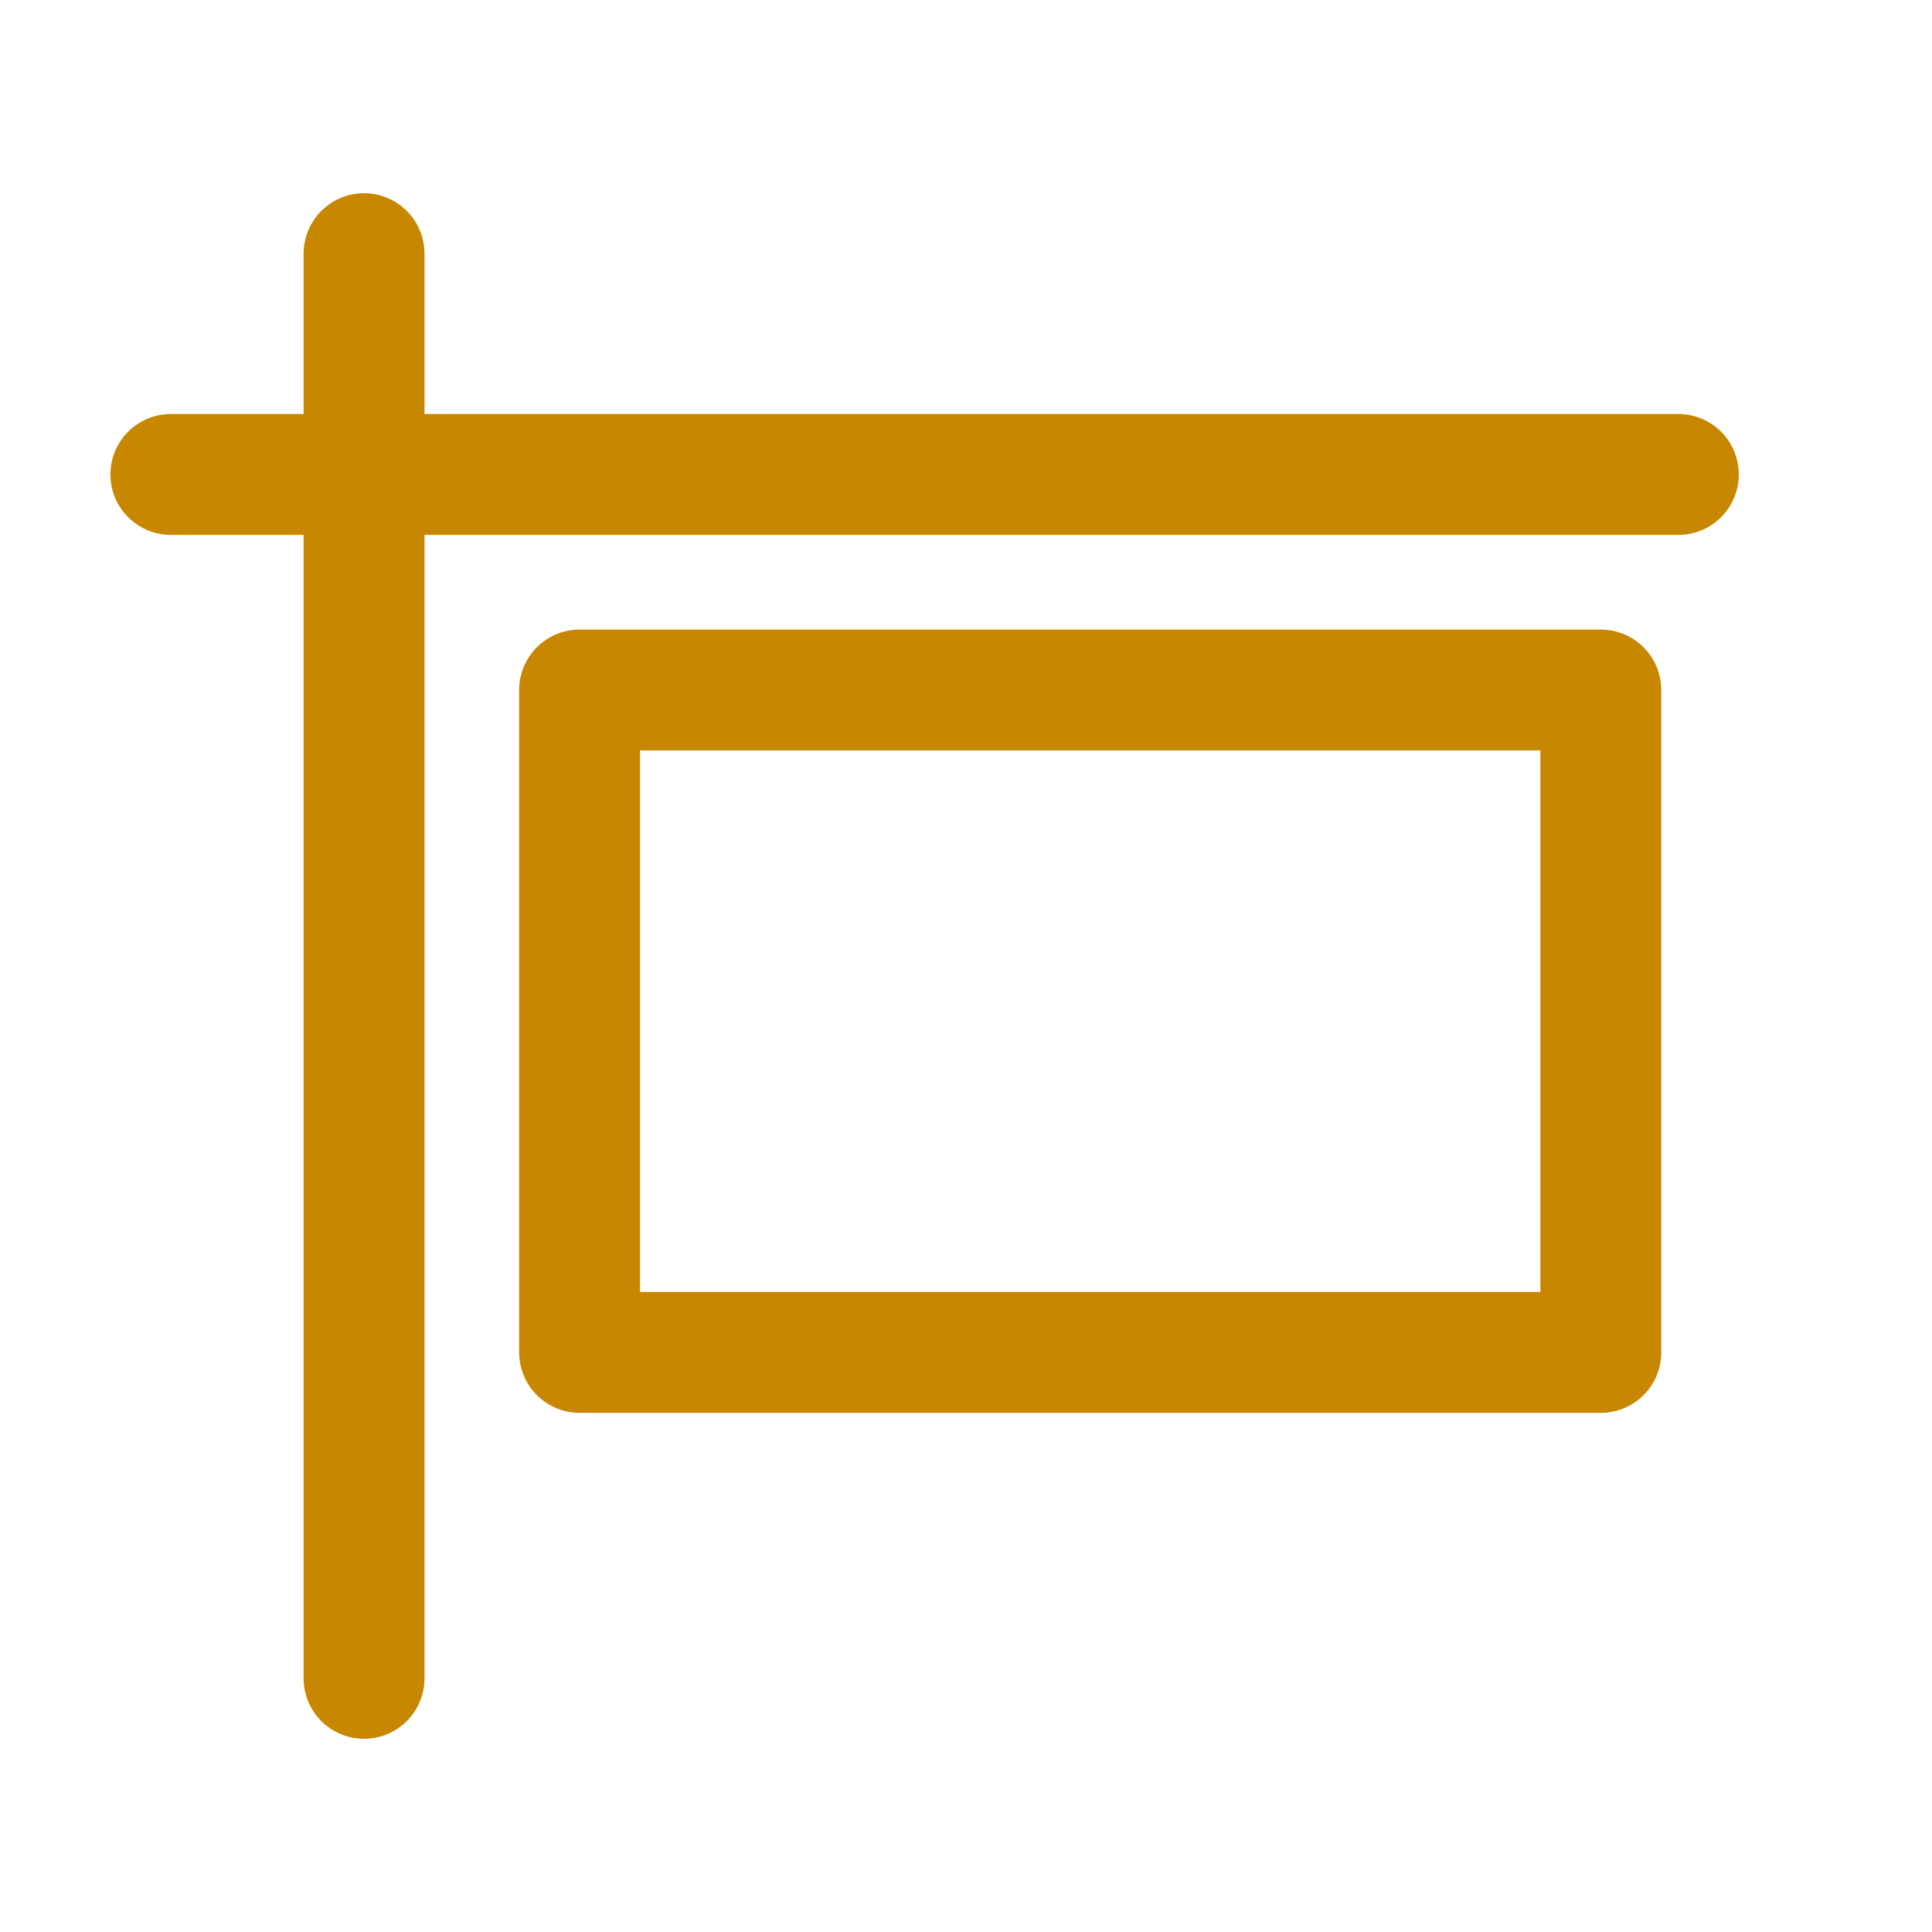
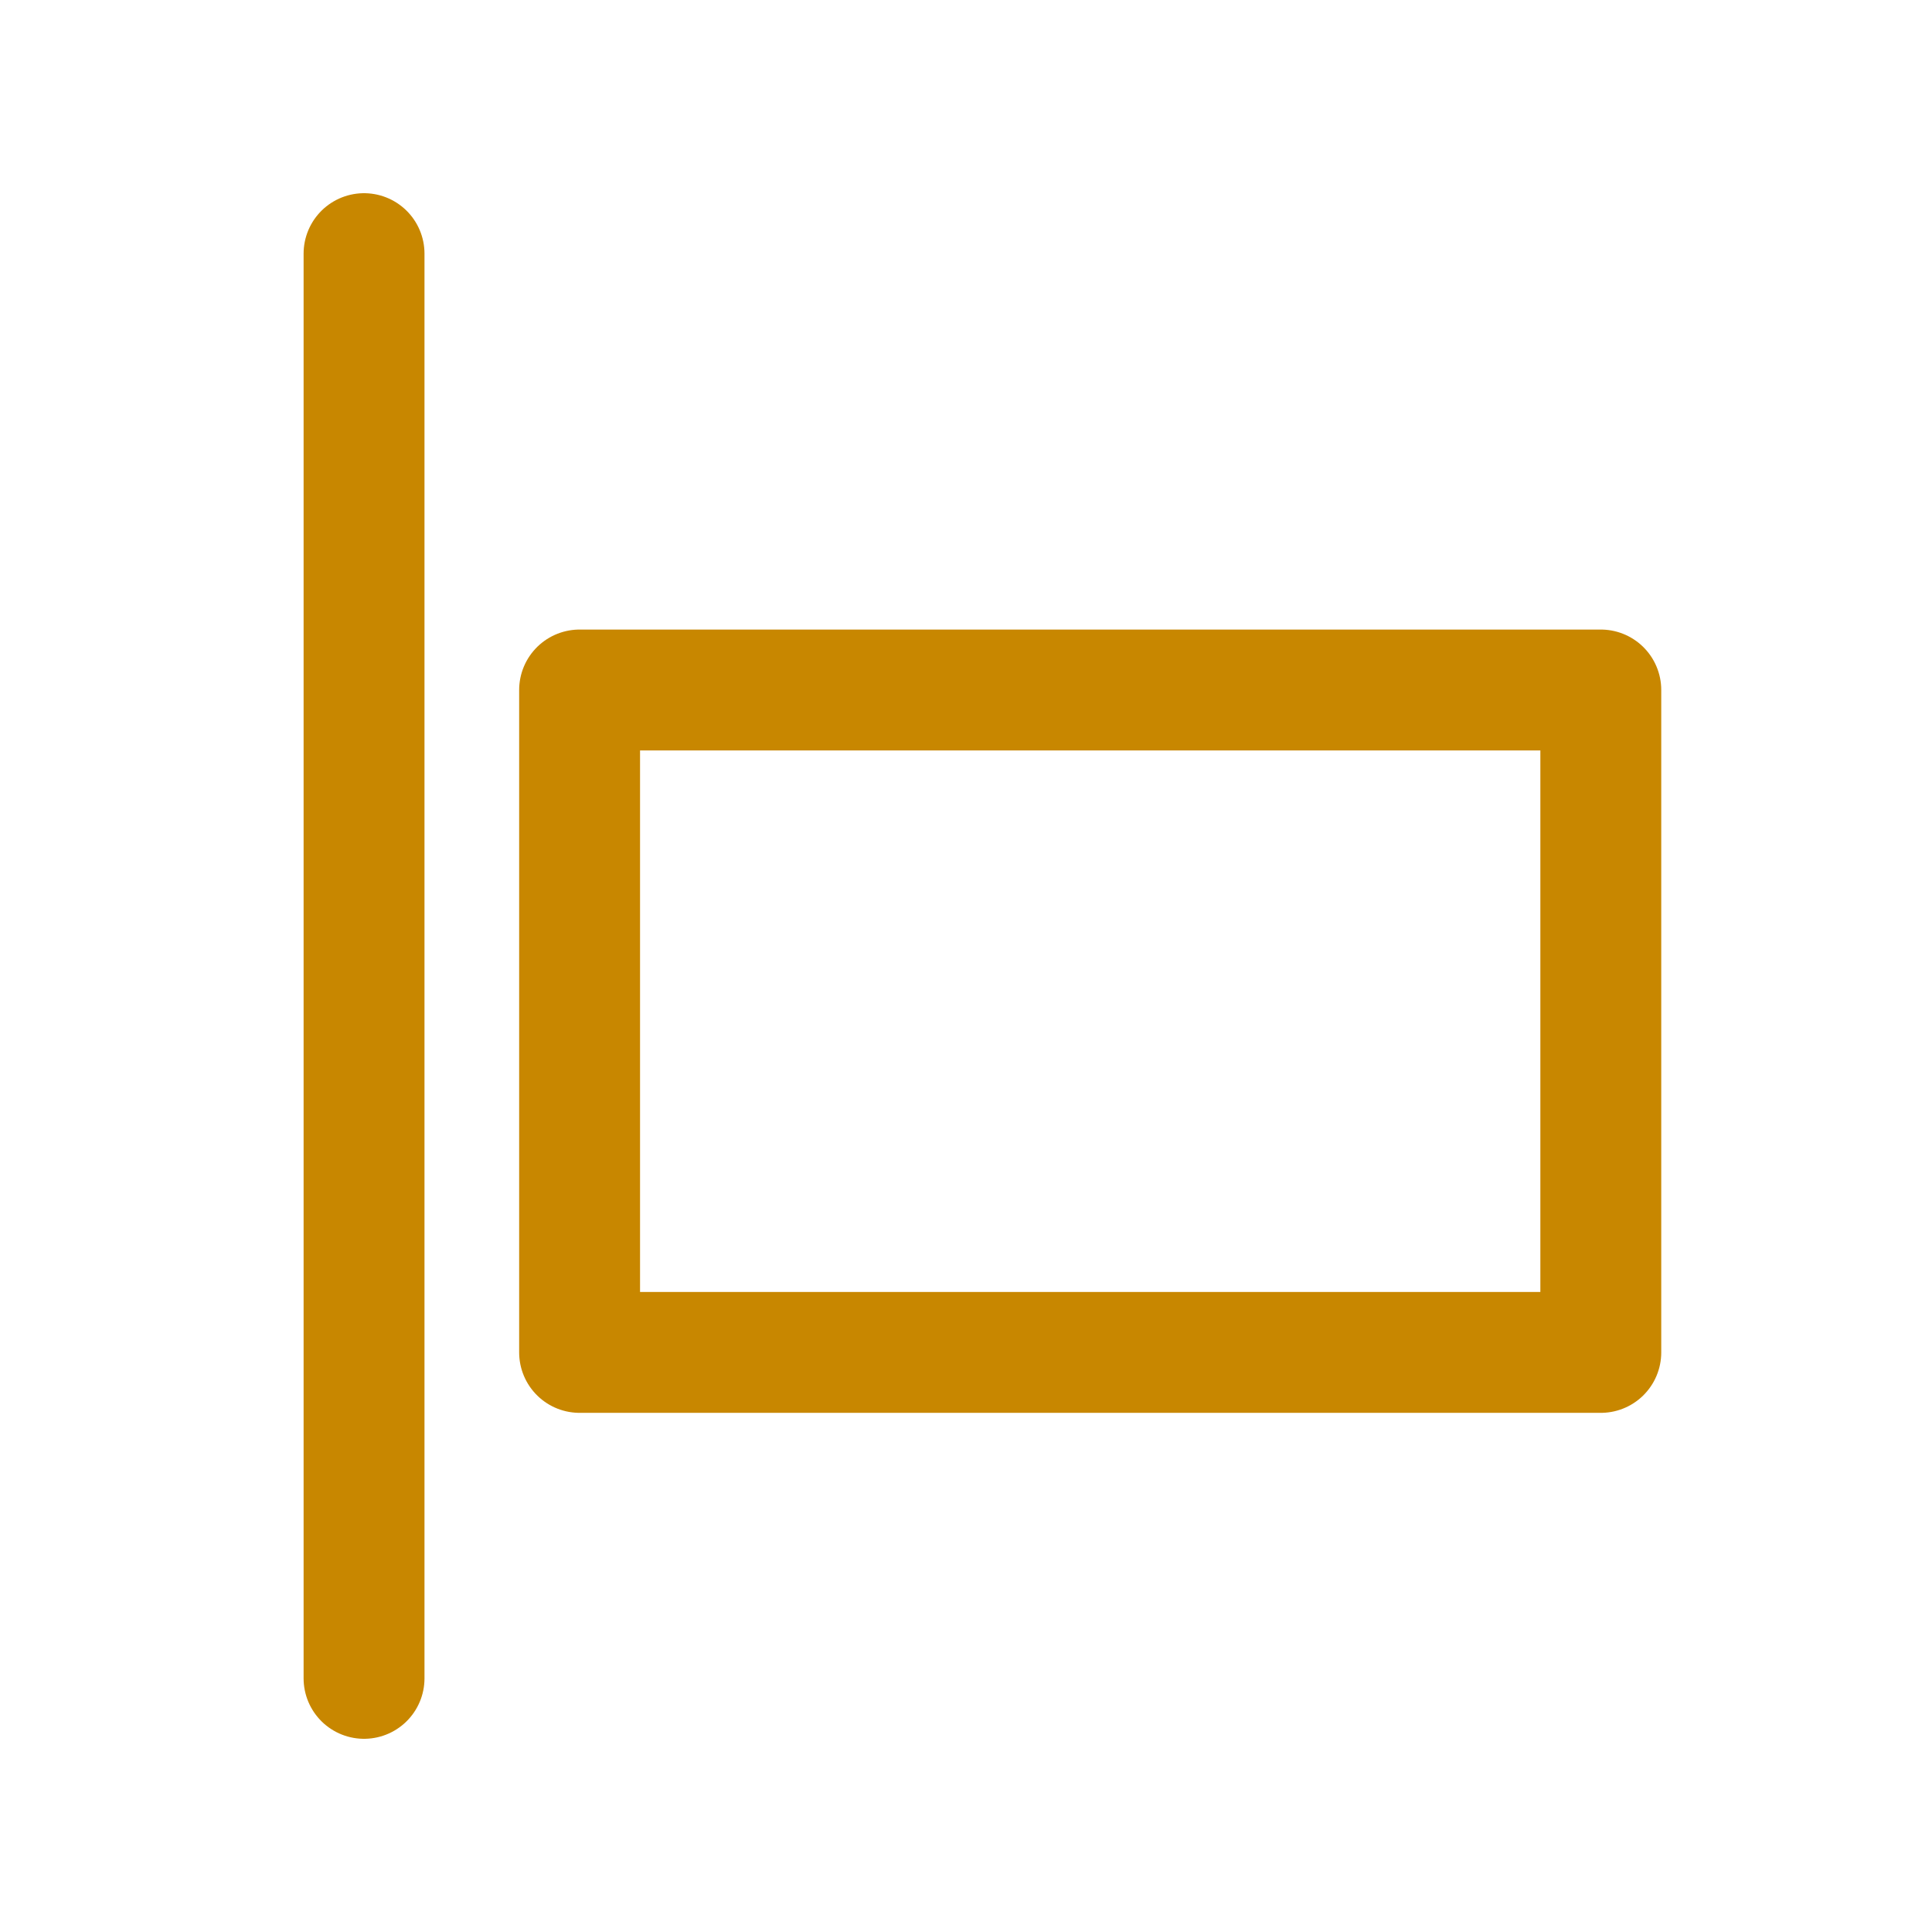
<svg xmlns="http://www.w3.org/2000/svg" width="70" height="70" viewBox="0 0 70 70" fill="none">
  <rect x="21" y="25" width="37" height="24" stroke="#C88700" stroke-width="4.38" stroke-linecap="round" stroke-linejoin="round" />
-   <line x1="60.81" y1="17.19" x2="6.19" y2="17.19" stroke="#C88700" stroke-width="4.38" stroke-linecap="round" stroke-linejoin="round" />
  <line x1="13.19" y1="9.19" x2="13.19" y2="60.81" stroke="#C88700" stroke-width="4.38" stroke-linecap="round" stroke-linejoin="round" />
</svg>